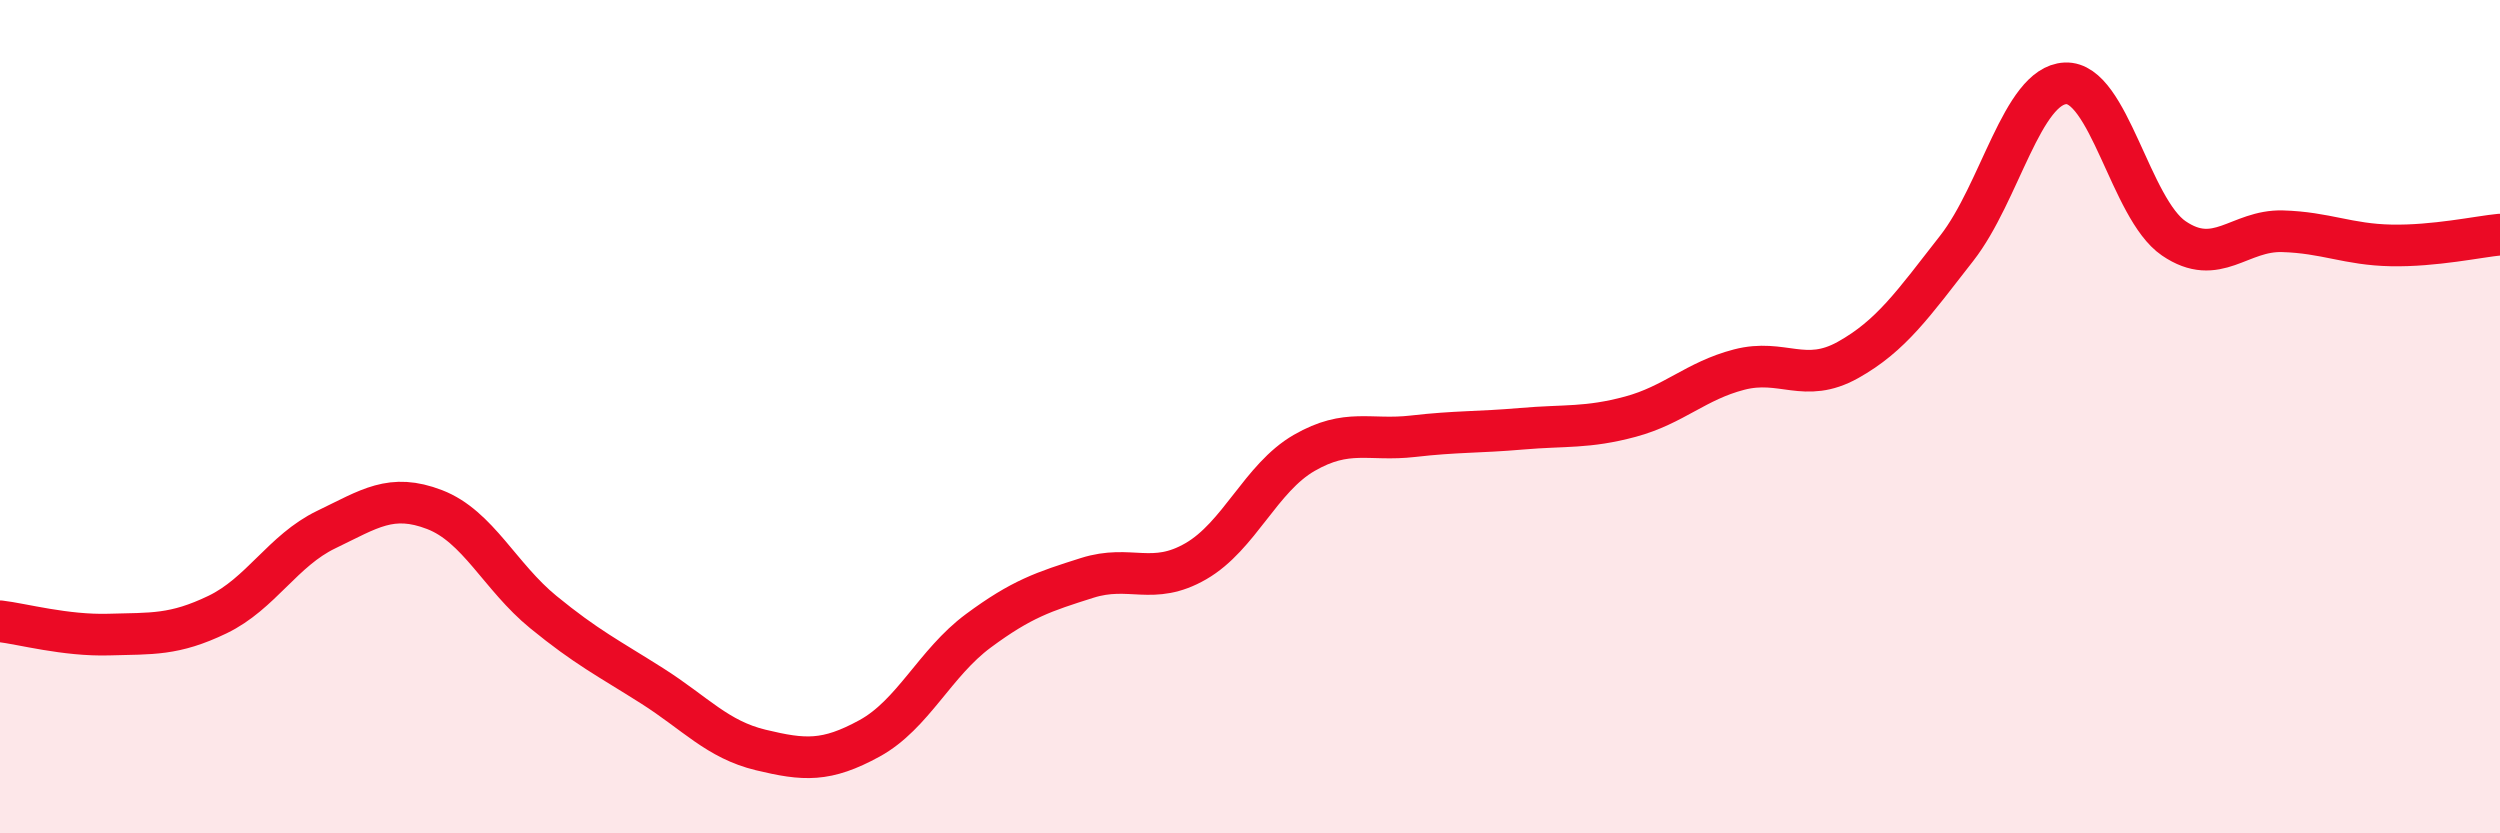
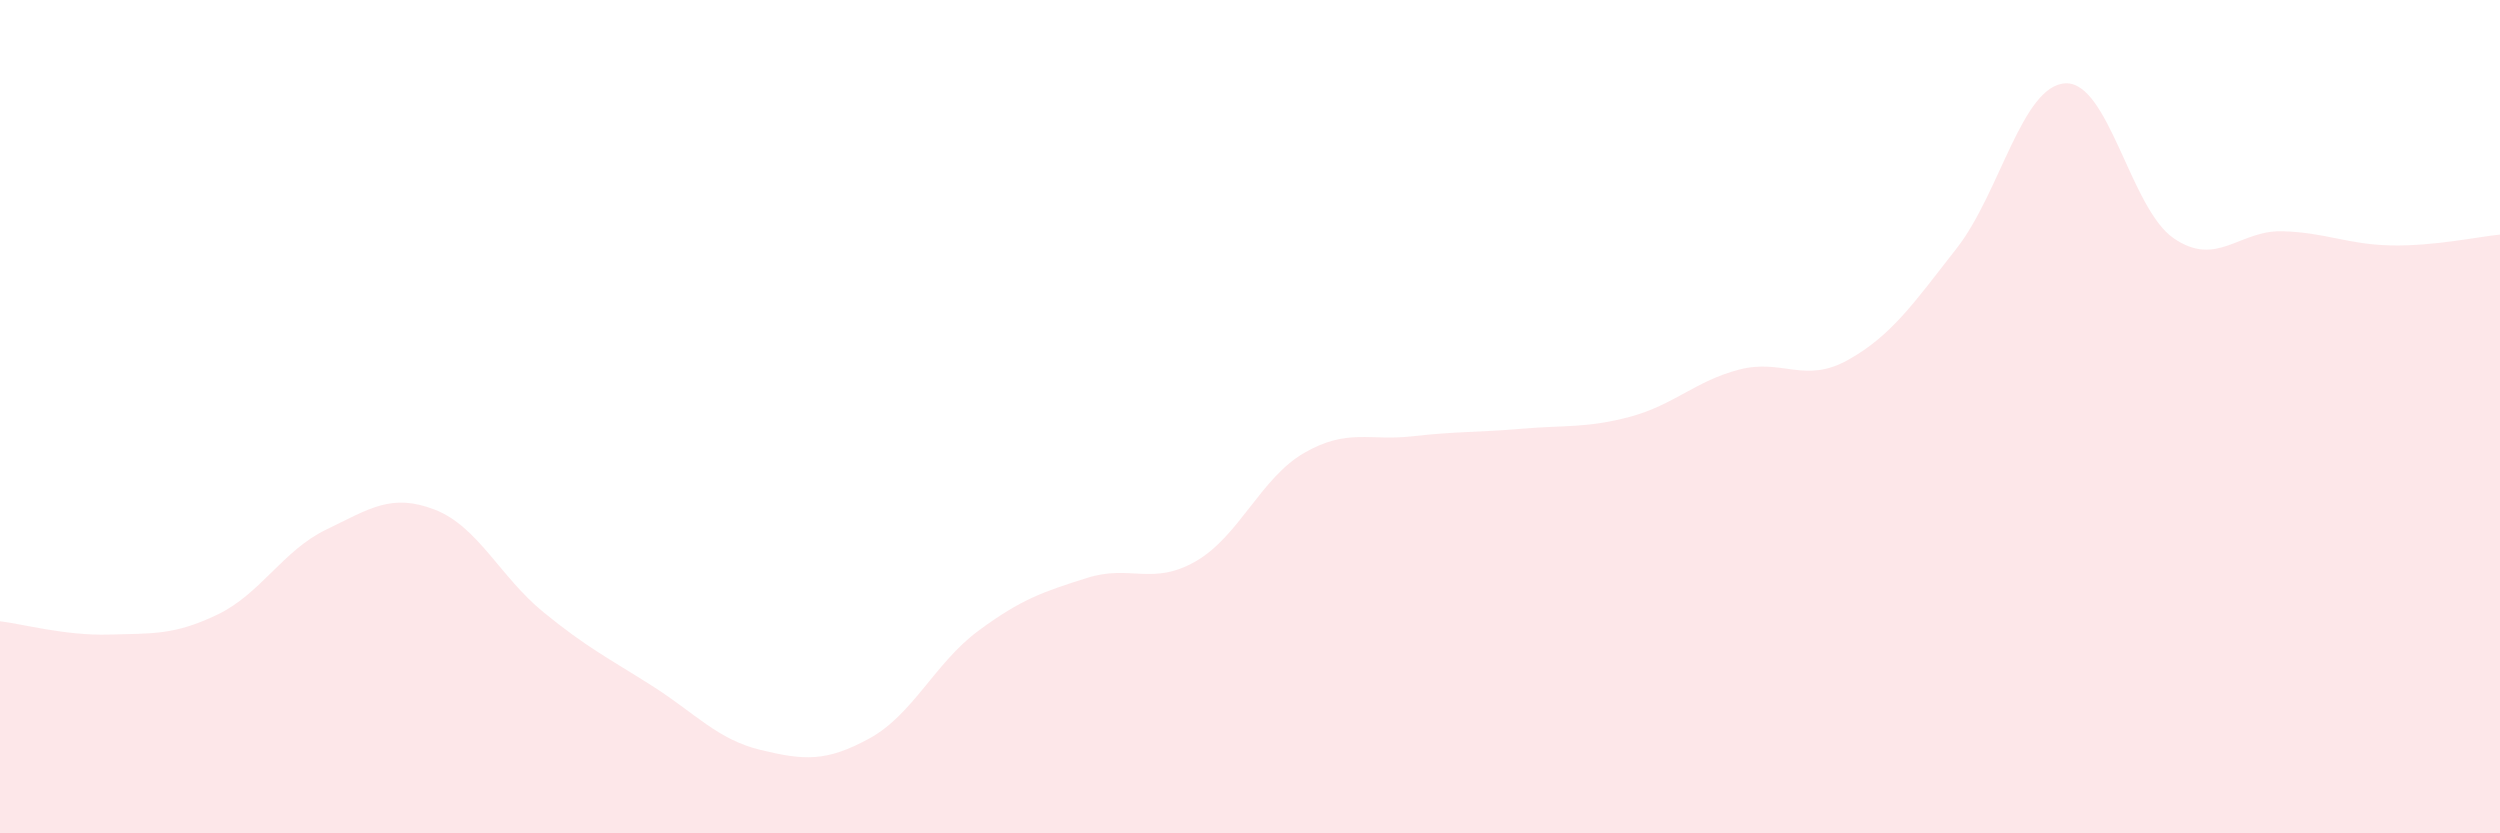
<svg xmlns="http://www.w3.org/2000/svg" width="60" height="20" viewBox="0 0 60 20">
  <path d="M 0,14.91 C 0.52,14.97 1.57,15.26 2.61,15.23 C 3.65,15.2 4.18,15.25 5.22,14.75 C 6.26,14.25 6.79,13.21 7.83,12.71 C 8.87,12.21 9.39,11.83 10.43,12.23 C 11.47,12.63 12,13.84 13.04,14.69 C 14.08,15.54 14.61,15.8 15.65,16.46 C 16.69,17.12 17.22,17.75 18.26,18 C 19.3,18.25 19.83,18.29 20.87,17.72 C 21.91,17.15 22.44,15.91 23.48,15.14 C 24.52,14.37 25.05,14.2 26.09,13.87 C 27.13,13.54 27.66,14.07 28.7,13.47 C 29.74,12.87 30.26,11.47 31.3,10.87 C 32.34,10.27 32.87,10.59 33.91,10.47 C 34.95,10.35 35.48,10.38 36.52,10.29 C 37.56,10.2 38.09,10.28 39.13,10 C 40.17,9.72 40.7,9.14 41.74,8.87 C 42.78,8.6 43.31,9.22 44.35,8.64 C 45.39,8.06 45.92,7.29 46.96,5.96 C 48,4.63 48.53,2.05 49.57,2 C 50.61,1.95 51.13,5.01 52.17,5.72 C 53.21,6.43 53.74,5.52 54.78,5.55 C 55.82,5.58 56.35,5.87 57.39,5.89 C 58.43,5.91 59.48,5.68 60,5.63L60 20L0 20Z" fill="#EB0A25" opacity="0.1" stroke-linecap="round" stroke-linejoin="round" />
-   <path d="M 0,14.91 C 0.52,14.97 1.57,15.26 2.61,15.23 C 3.65,15.2 4.18,15.25 5.22,14.75 C 6.26,14.25 6.79,13.21 7.83,12.71 C 8.87,12.21 9.39,11.83 10.43,12.23 C 11.47,12.63 12,13.84 13.04,14.69 C 14.08,15.54 14.61,15.8 15.65,16.46 C 16.69,17.12 17.22,17.75 18.26,18 C 19.3,18.25 19.83,18.29 20.87,17.72 C 21.91,17.15 22.44,15.91 23.48,15.14 C 24.52,14.37 25.05,14.2 26.09,13.87 C 27.13,13.54 27.66,14.07 28.7,13.47 C 29.74,12.87 30.26,11.47 31.3,10.87 C 32.34,10.27 32.87,10.59 33.91,10.47 C 34.95,10.35 35.48,10.38 36.52,10.29 C 37.56,10.2 38.09,10.28 39.13,10 C 40.17,9.72 40.7,9.14 41.74,8.87 C 42.78,8.6 43.31,9.22 44.35,8.64 C 45.39,8.06 45.92,7.29 46.96,5.96 C 48,4.63 48.53,2.05 49.57,2 C 50.61,1.95 51.13,5.01 52.17,5.72 C 53.21,6.43 53.74,5.52 54.78,5.55 C 55.82,5.58 56.35,5.87 57.39,5.89 C 58.43,5.91 59.48,5.68 60,5.63" stroke="#EB0A25" stroke-width="1" fill="none" stroke-linecap="round" stroke-linejoin="round" />
</svg>